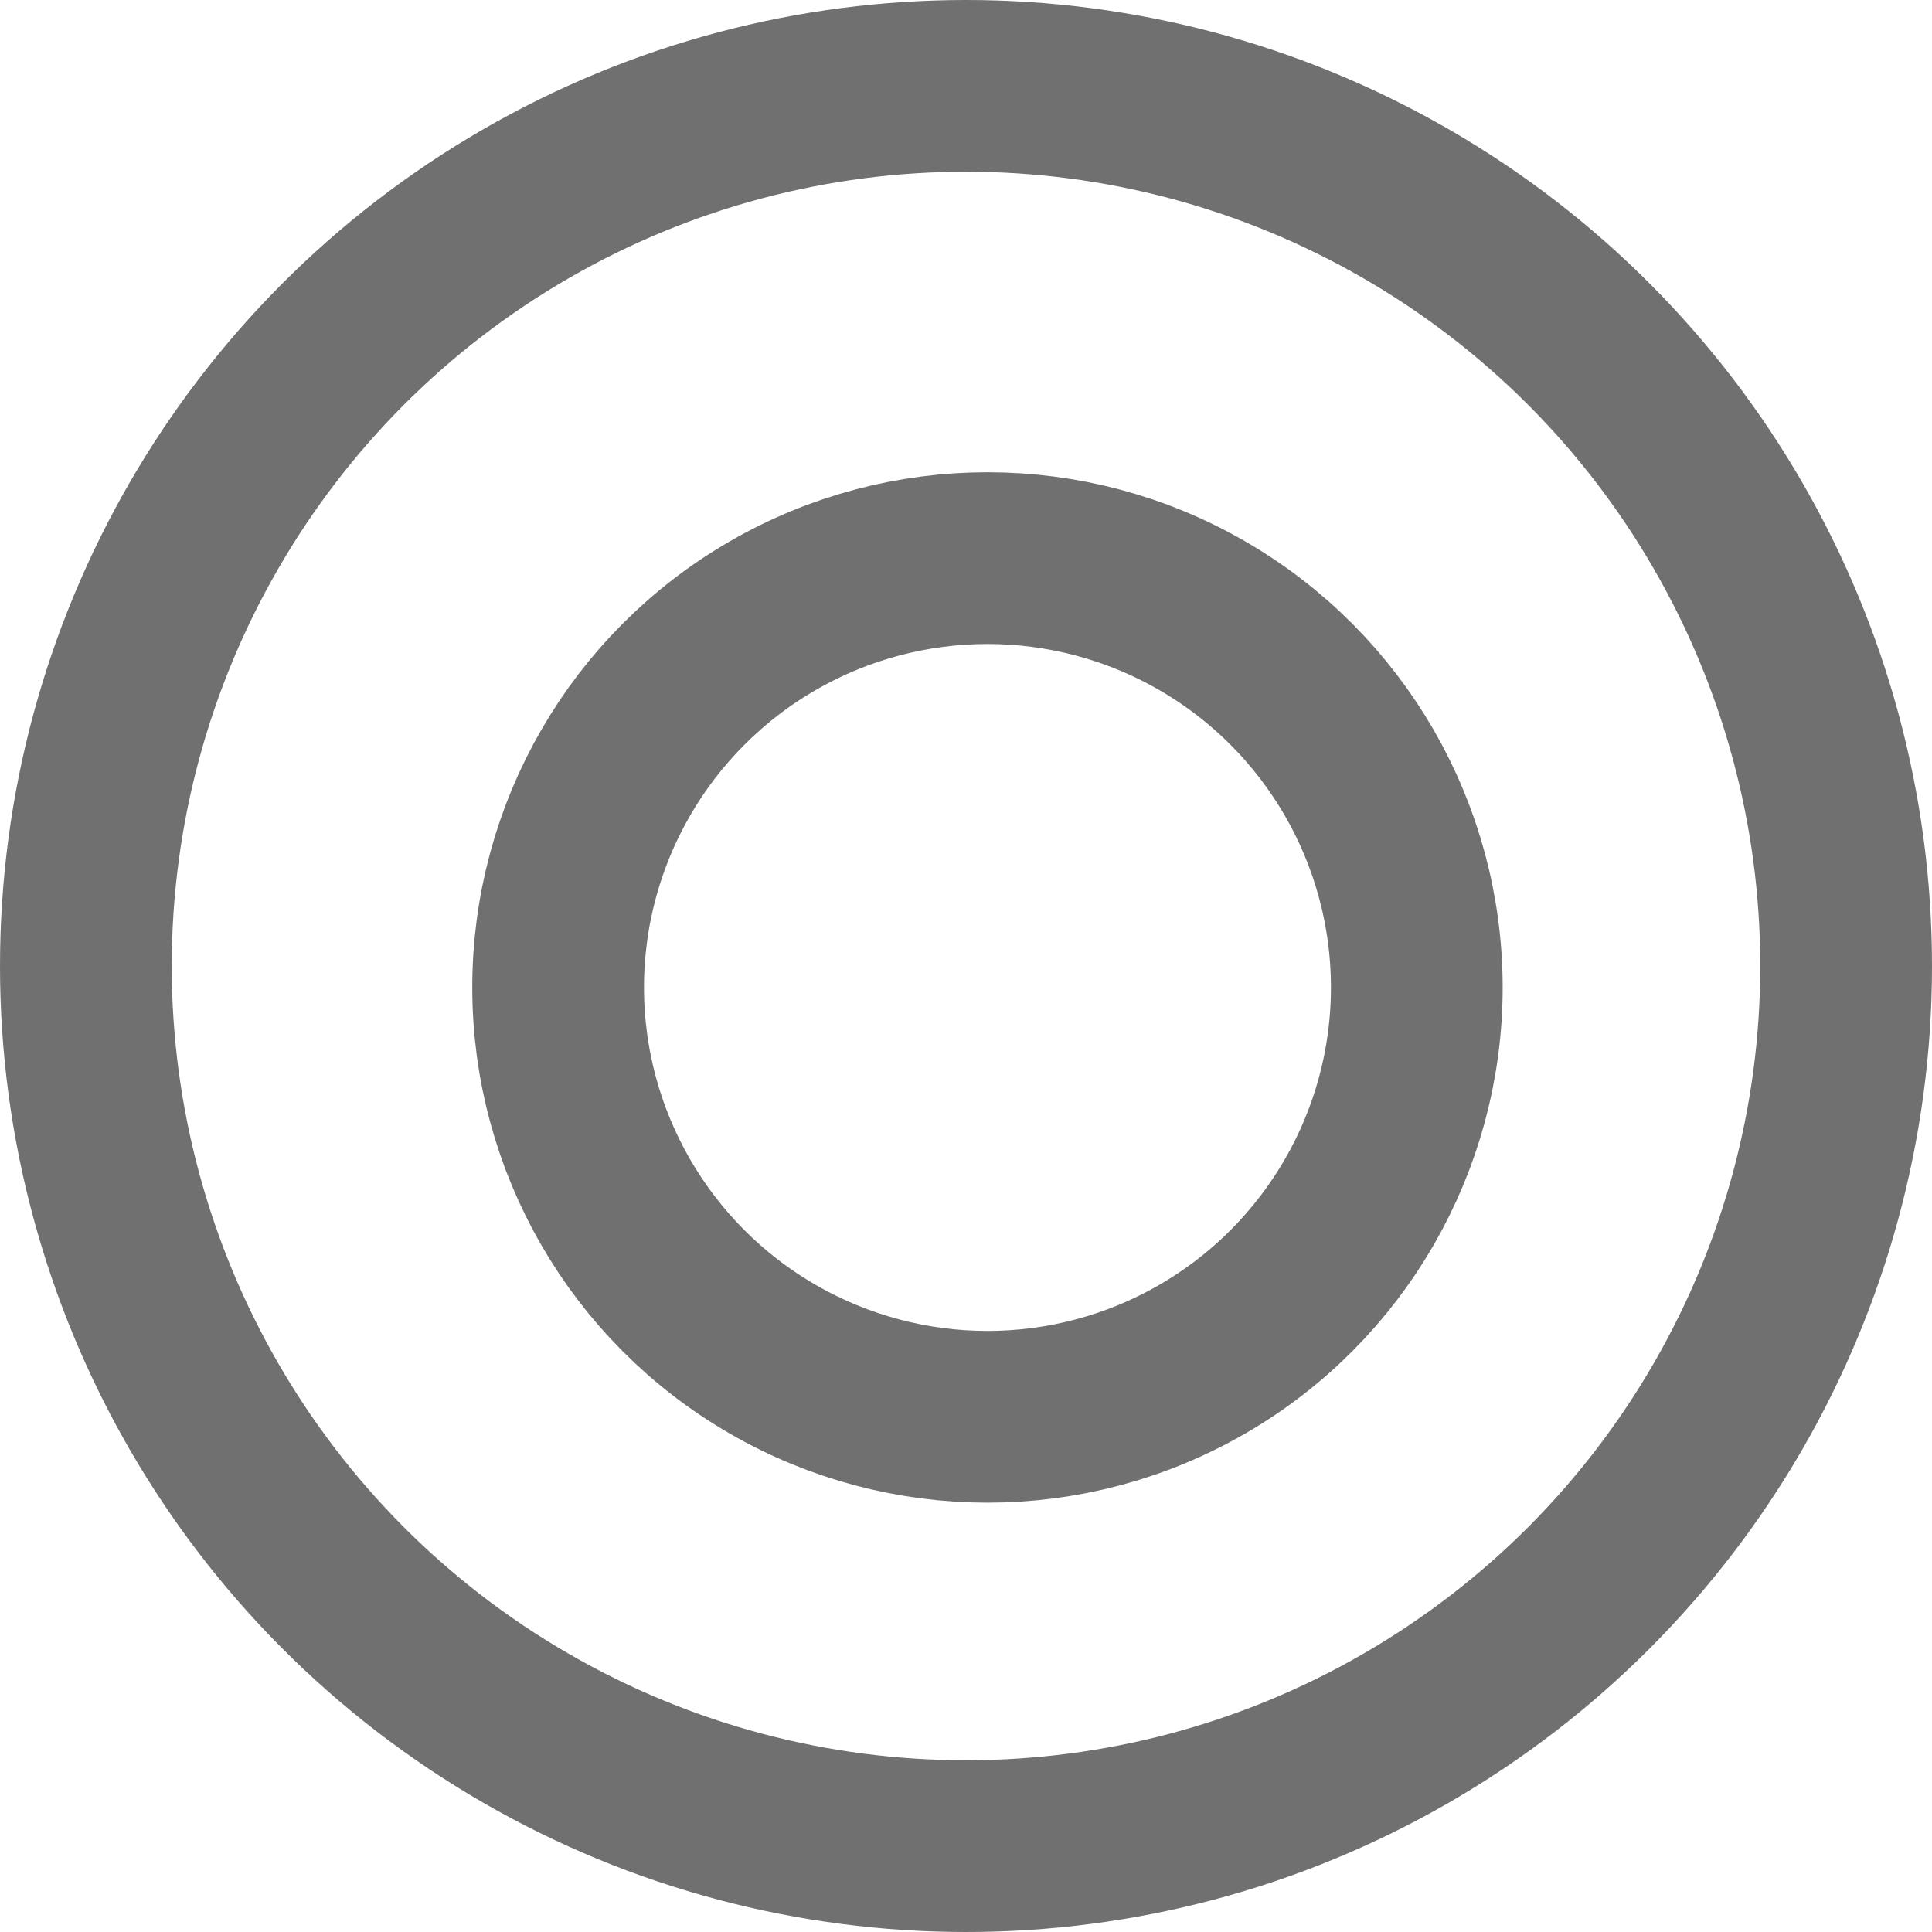
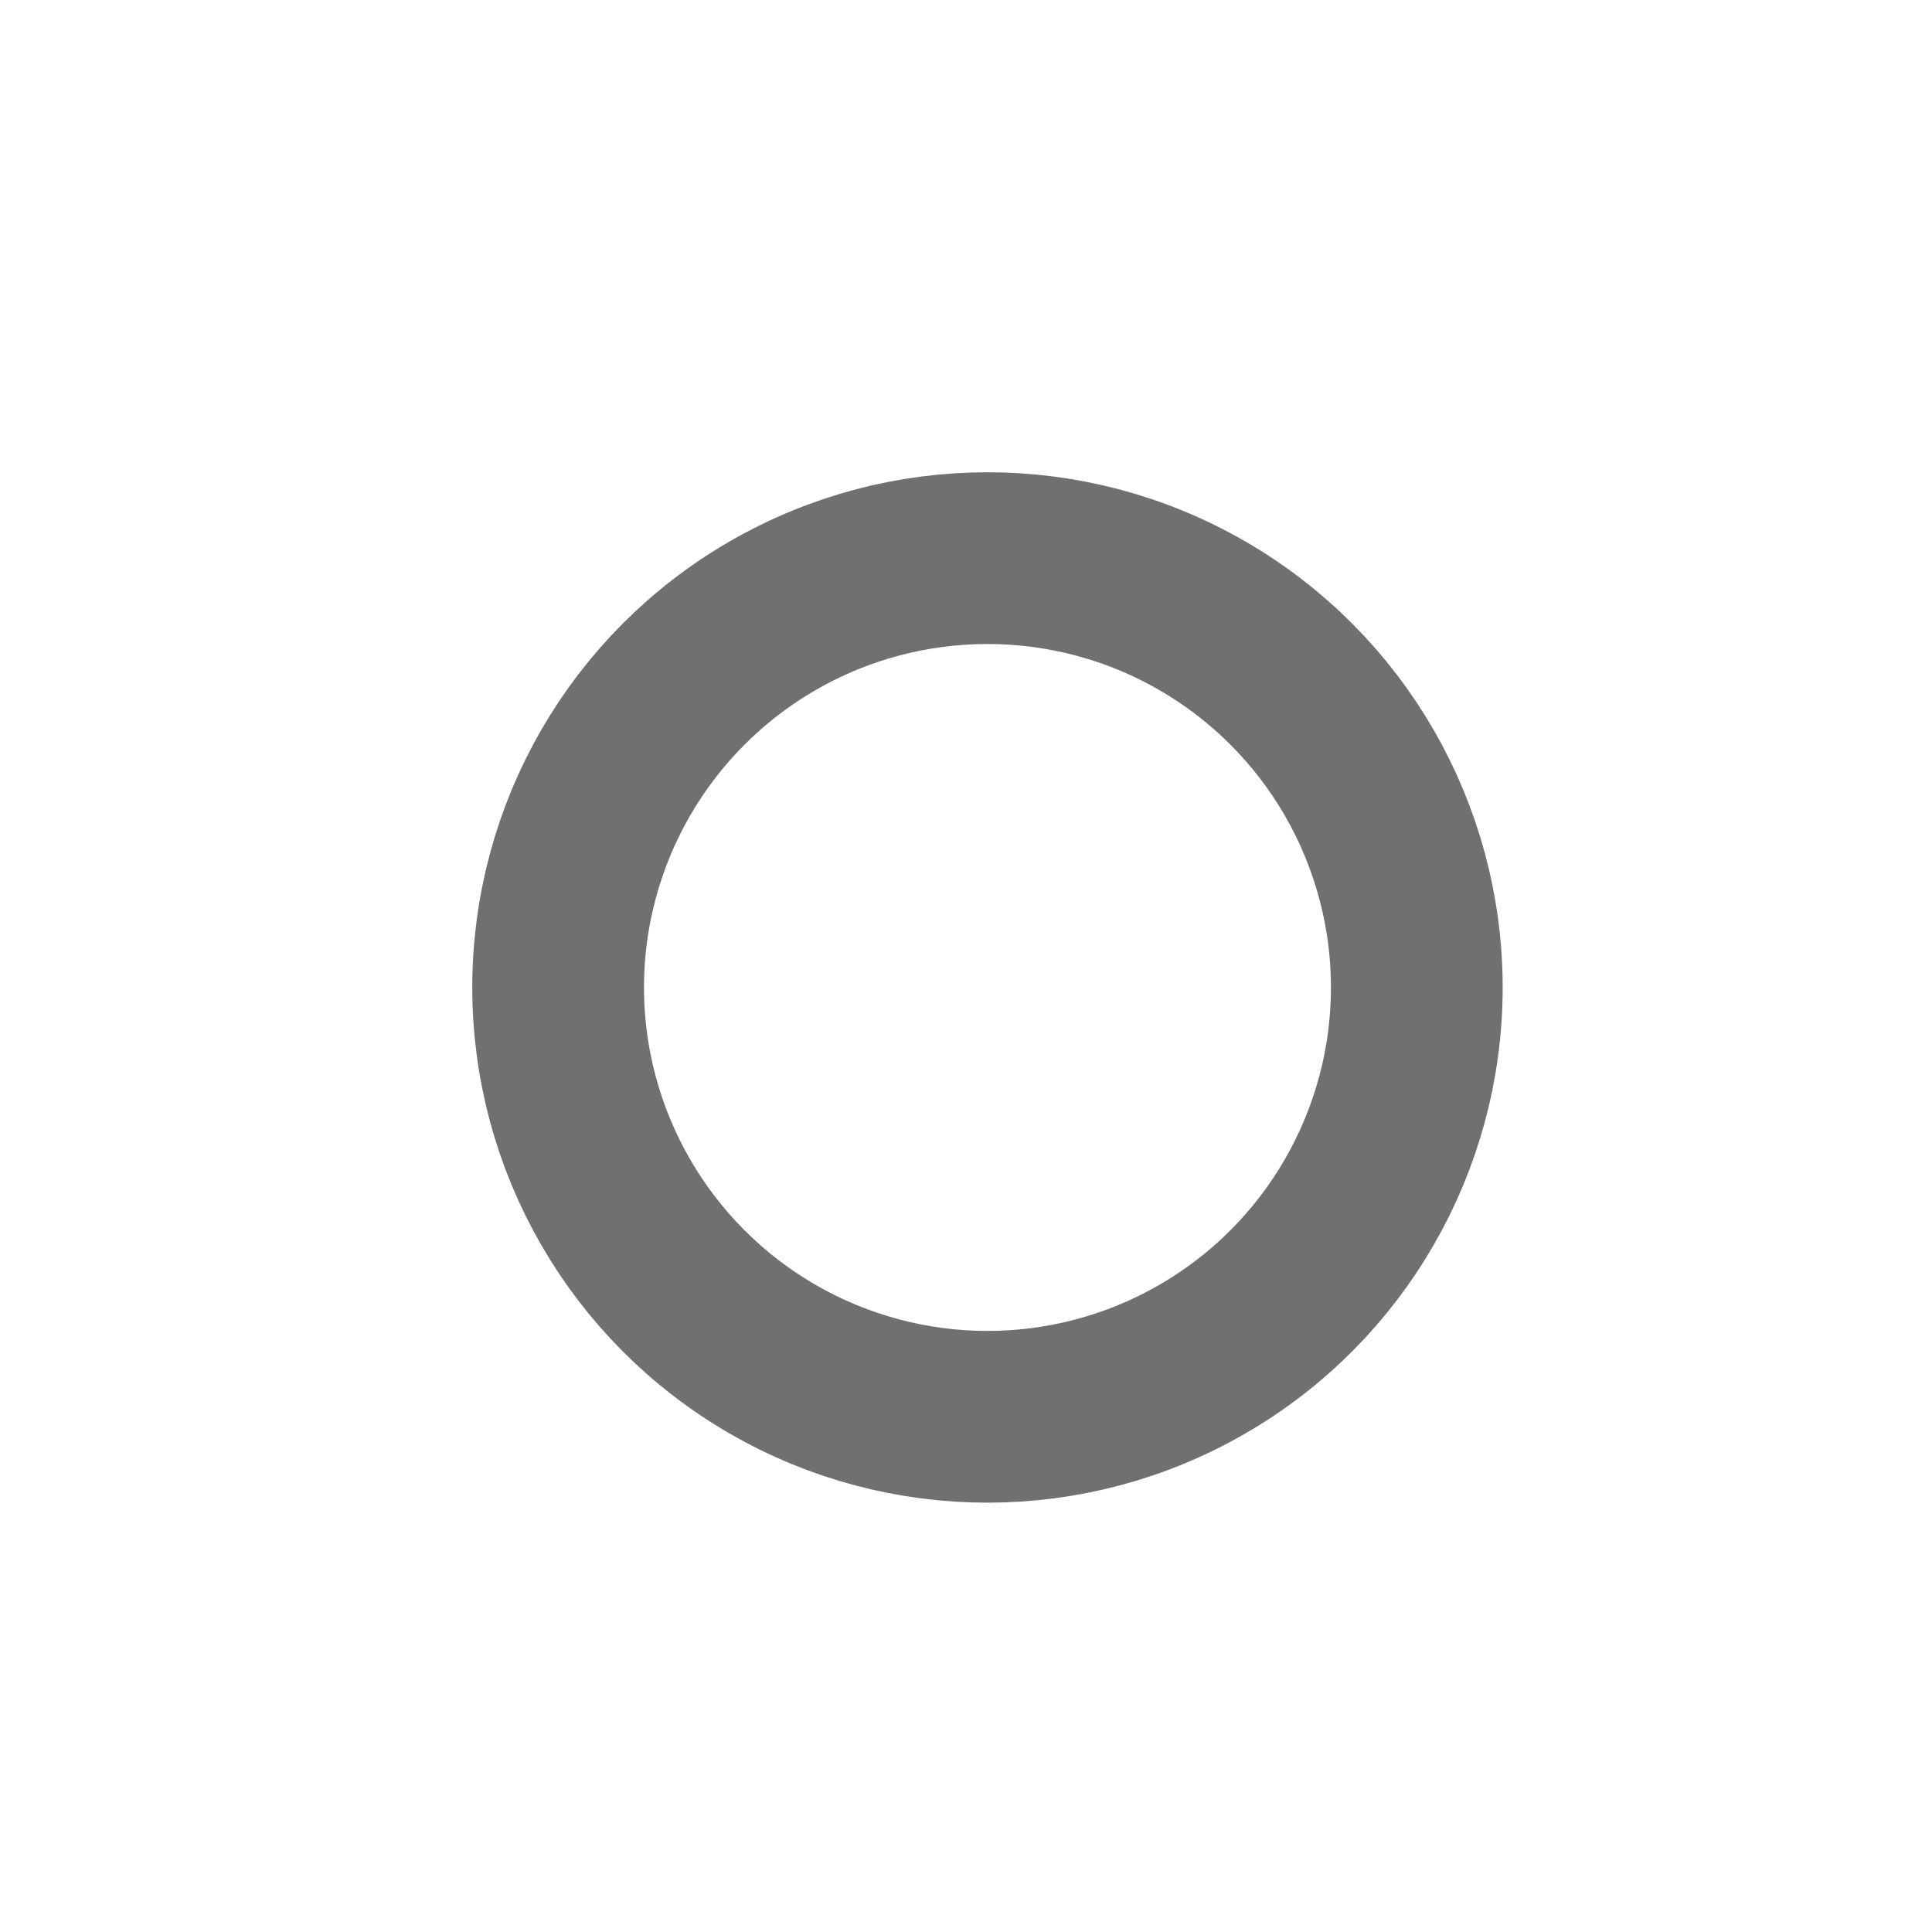
<svg xmlns="http://www.w3.org/2000/svg" width="45" height="45" viewBox="0 0 45 45">
  <g fill="none" stroke="#707070" stroke-width="4">
-     <circle cx="22.5" cy="22.5" r="22.5" stroke="none" />
-     <circle cx="22.5" cy="22.5" r="20.5" fill="none" />
-   </g>
+     </g>
  <g transform="translate(11 11)" fill="none" stroke="#707070" stroke-width="4">
-     <circle cx="12" cy="12" r="12" stroke="none" />
    <circle cx="12" cy="12" r="10" fill="none" />
  </g>
</svg>